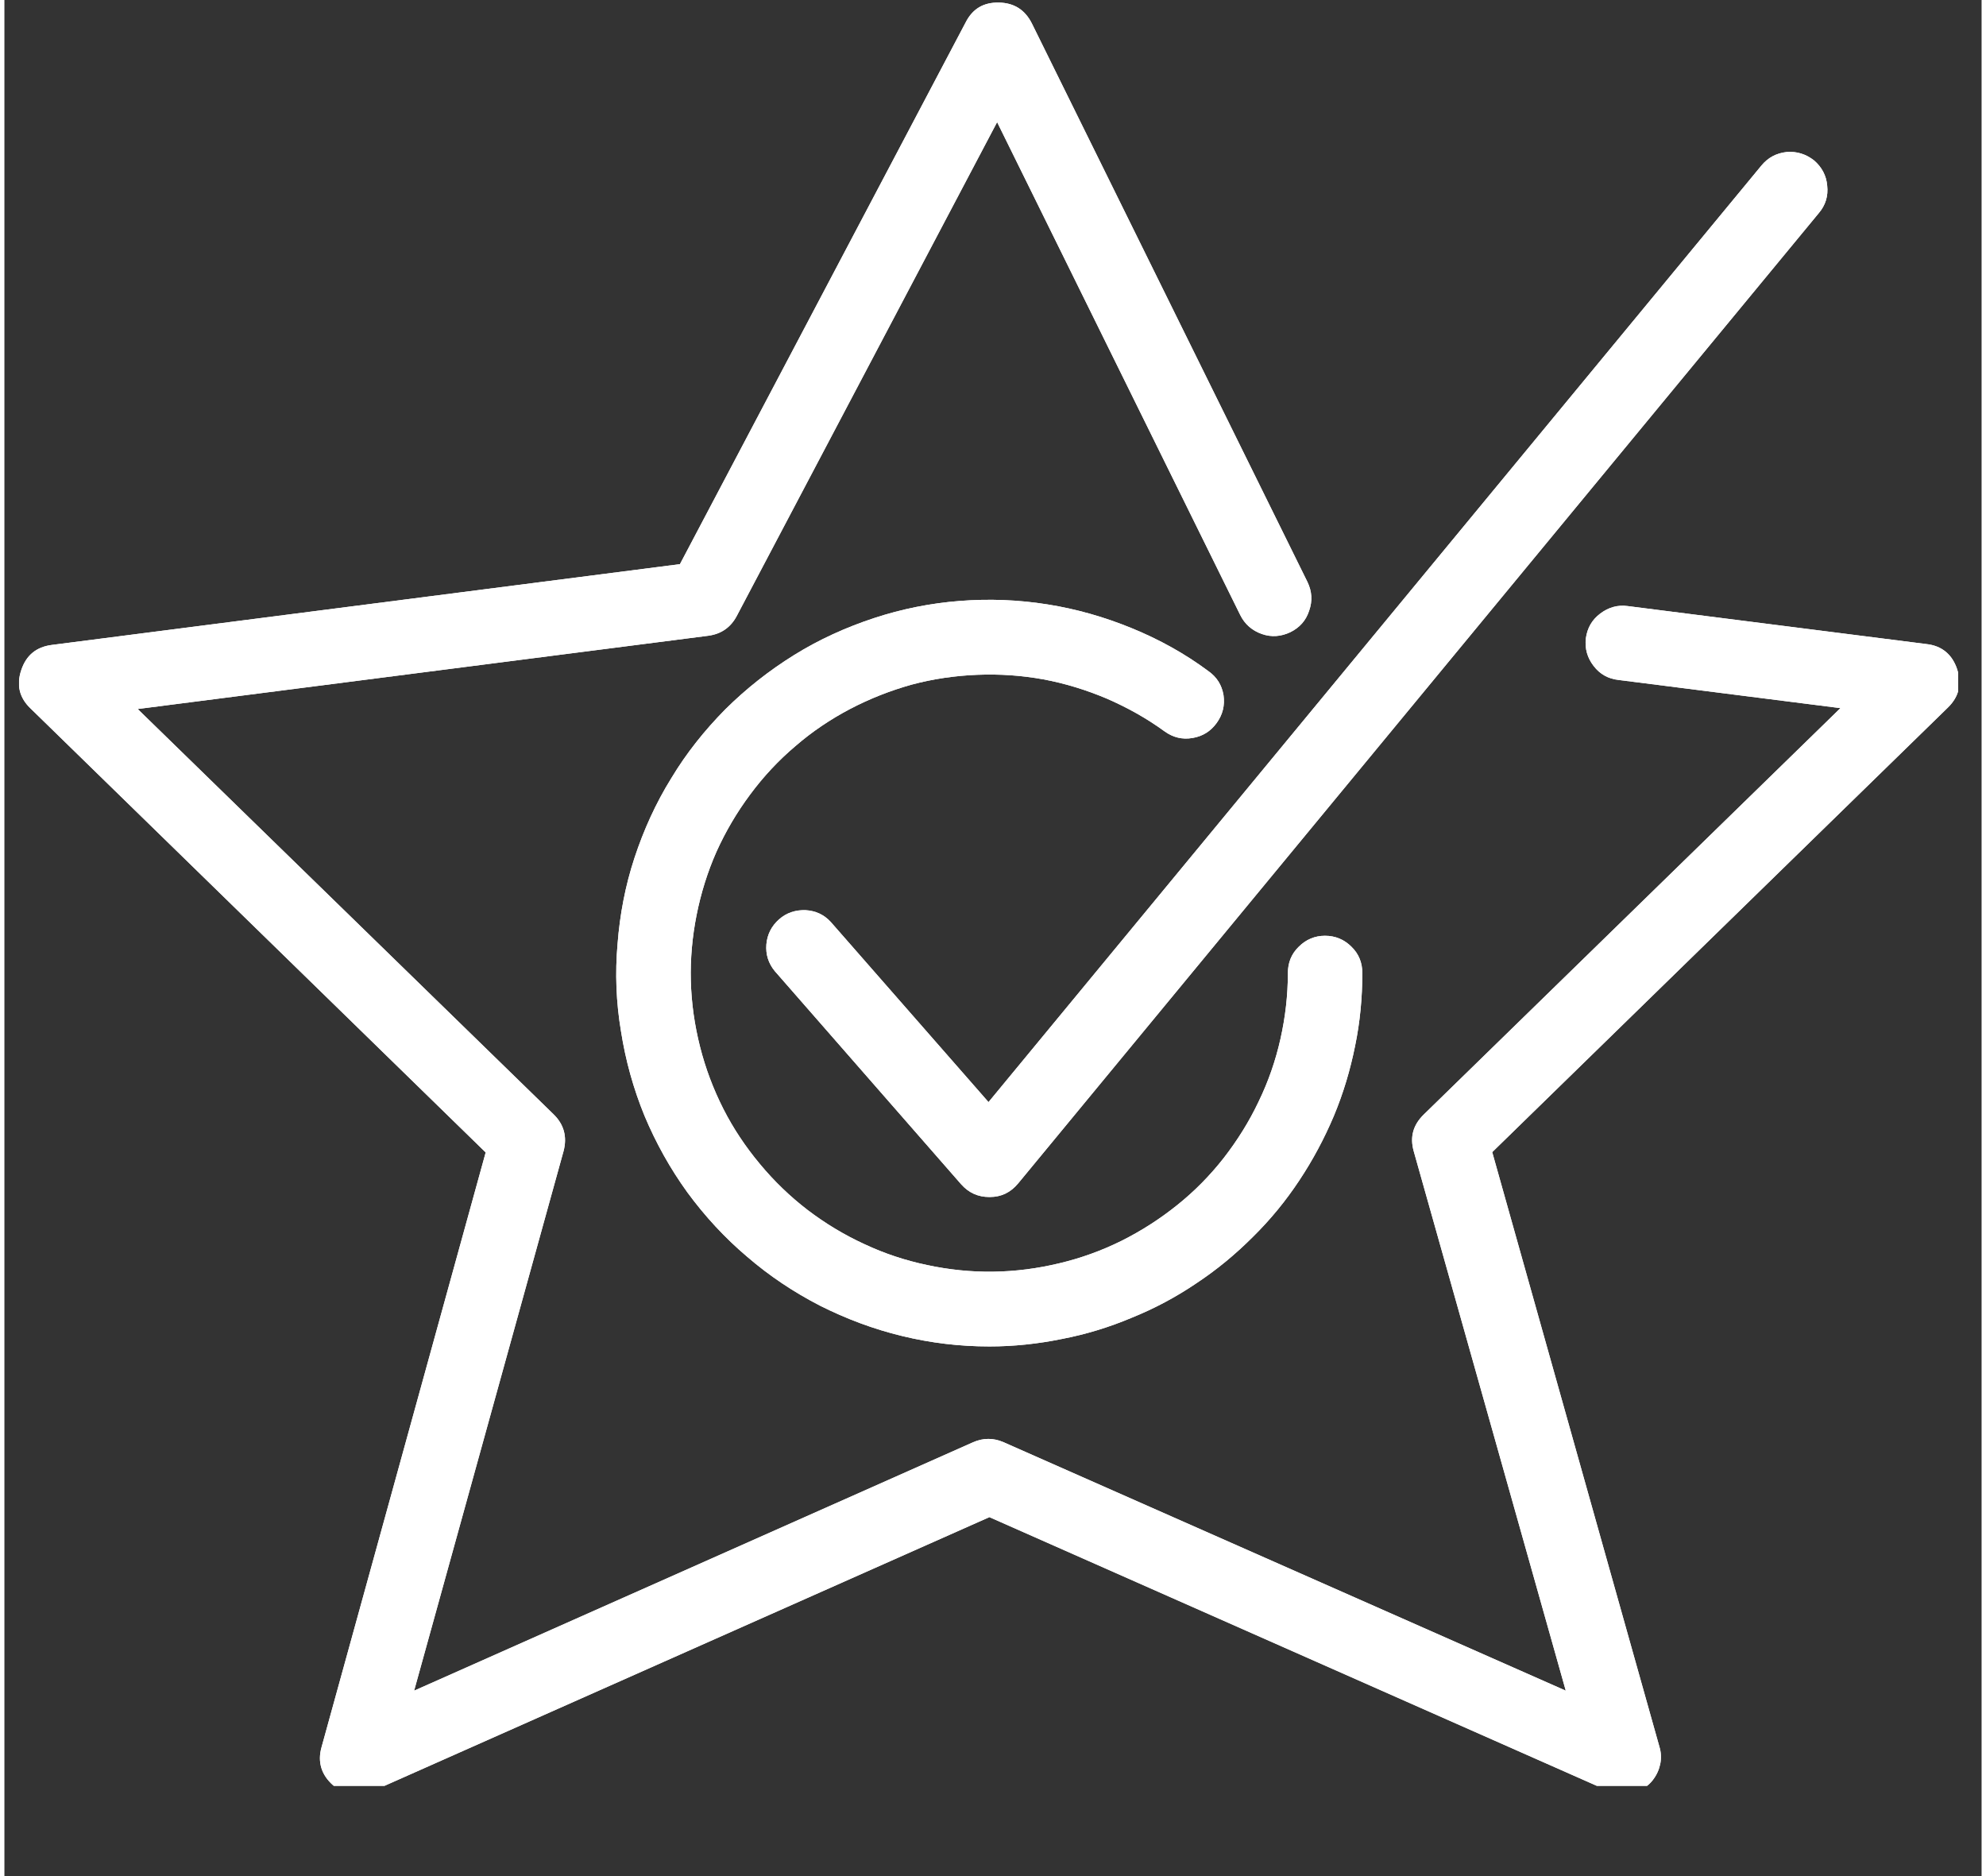
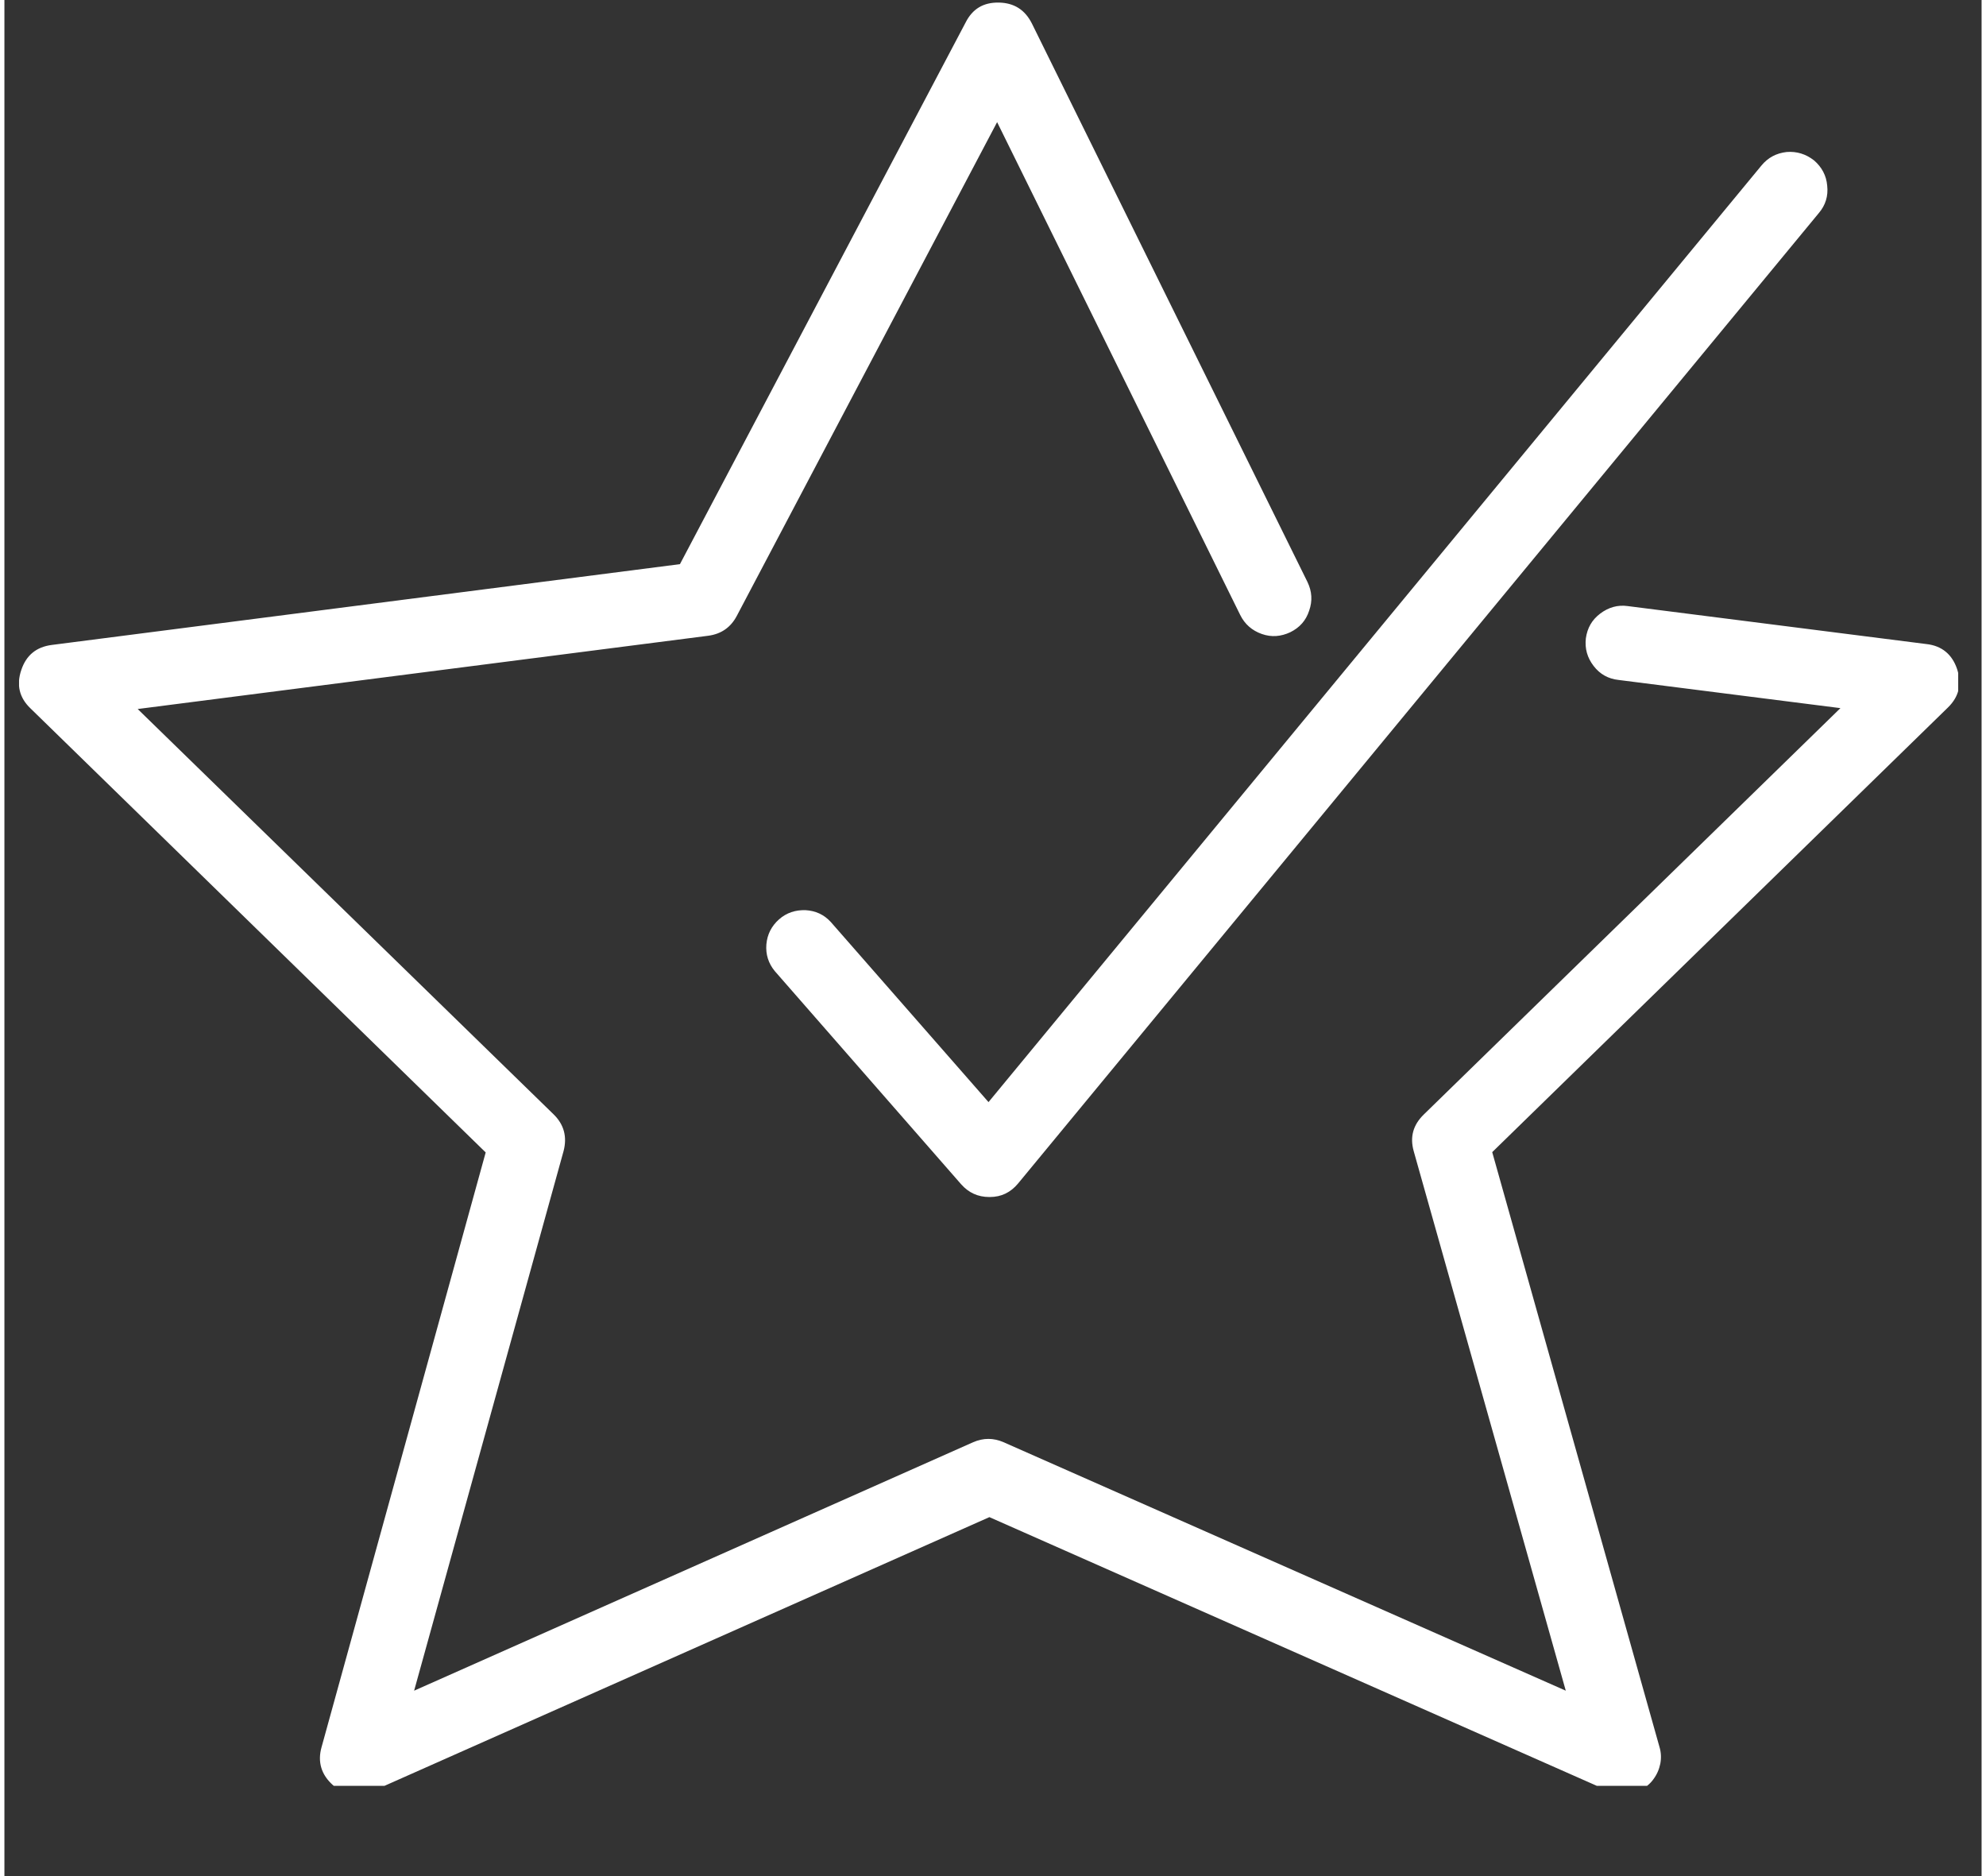
<svg xmlns="http://www.w3.org/2000/svg" width="36" zoomAndPan="magnify" viewBox="0 0 26.88 25.5" height="34" preserveAspectRatio="xMidYMid meet" version="1.0">
  <rect x="0" y="0" width="26.88" height="25.5" fill="#333333" stroke="none" />
  <defs>
    <clipPath id="a0dbafe31a">
      <path d="M 0.199 0 L 26.562 0 L 26.562 24.273 L 0.199 24.273 Z M 0.199 0 " clip-rule="nonzero" />
    </clipPath>
    <clipPath id="ba20ab4681">
-       <path d="M 0.199 0 L 26.562 0 L 26.562 24.273 L 0.199 24.273 Z M 0.199 0 " clip-rule="nonzero" />
-     </clipPath>
+       </clipPath>
  </defs>
  <g clip-path="url(#a0dbafe31a)">
    <path fill="#ffffff" d="M 22.012 24.387 C 21.941 24.387 21.875 24.371 21.809 24.344 L 13.391 20.621 L 5.008 24.344 C 4.812 24.43 4.633 24.402 4.469 24.266 C 4.309 24.125 4.254 23.949 4.312 23.746 L 6.543 15.664 L 0.355 9.629 C 0.203 9.484 0.16 9.309 0.23 9.105 C 0.297 8.906 0.434 8.793 0.645 8.766 L 9.184 7.668 L 13.066 0.309 C 13.16 0.121 13.309 0.031 13.52 0.035 C 13.727 0.039 13.875 0.133 13.969 0.32 L 17.715 7.91 C 17.777 8.039 17.785 8.168 17.738 8.301 C 17.695 8.434 17.609 8.531 17.48 8.594 C 17.355 8.652 17.227 8.664 17.094 8.617 C 16.961 8.57 16.863 8.484 16.801 8.359 L 13.496 1.66 L 9.957 8.371 C 9.875 8.527 9.746 8.617 9.57 8.641 L 1.812 9.637 L 7.465 15.145 C 7.609 15.285 7.652 15.453 7.602 15.645 L 5.57 22.98 L 13.172 19.602 C 13.309 19.543 13.445 19.543 13.582 19.602 L 21.227 22.98 L 19.16 15.648 C 19.105 15.453 19.152 15.289 19.297 15.148 L 24.961 9.625 L 21.945 9.242 C 21.805 9.227 21.691 9.164 21.605 9.051 C 21.52 8.941 21.484 8.816 21.5 8.676 C 21.52 8.535 21.582 8.426 21.695 8.34 C 21.809 8.254 21.934 8.219 22.07 8.238 L 26.129 8.754 C 26.34 8.777 26.48 8.895 26.547 9.094 C 26.613 9.297 26.574 9.469 26.422 9.617 L 20.227 15.66 L 22.5 23.742 C 22.523 23.816 22.527 23.895 22.512 23.973 C 22.496 24.051 22.465 24.121 22.418 24.184 C 22.371 24.25 22.309 24.297 22.238 24.332 C 22.168 24.367 22.094 24.387 22.012 24.387 Z M 22.012 24.387 " fill-opacity="1" fill-rule="nonzero" />
  </g>
-   <path fill="#ffffff" d="M 13.391 18.301 C 12.988 18.301 12.594 18.254 12.207 18.16 C 11.816 18.066 11.445 17.926 11.086 17.746 C 10.73 17.562 10.402 17.344 10.098 17.082 C 9.793 16.824 9.523 16.531 9.285 16.207 C 9.051 15.883 8.859 15.539 8.703 15.168 C 8.551 14.797 8.445 14.414 8.383 14.02 C 8.316 13.625 8.301 13.227 8.336 12.828 C 8.367 12.43 8.441 12.039 8.566 11.66 C 8.691 11.281 8.855 10.918 9.066 10.578 C 9.273 10.234 9.52 9.926 9.801 9.641 C 10.086 9.359 10.398 9.113 10.738 8.902 C 11.078 8.691 11.441 8.527 11.82 8.402 C 12.199 8.277 12.59 8.199 12.988 8.168 C 13.387 8.137 13.785 8.152 14.18 8.215 C 14.574 8.277 14.957 8.387 15.328 8.539 C 15.699 8.691 16.047 8.883 16.367 9.121 C 16.484 9.203 16.551 9.312 16.574 9.449 C 16.594 9.59 16.562 9.715 16.48 9.828 C 16.398 9.941 16.289 10.008 16.152 10.031 C 16.012 10.055 15.887 10.023 15.773 9.941 C 15.527 9.762 15.266 9.617 14.988 9.496 C 14.711 9.379 14.422 9.289 14.125 9.234 C 13.828 9.18 13.531 9.16 13.227 9.172 C 12.926 9.184 12.629 9.227 12.336 9.305 C 12.043 9.387 11.766 9.496 11.496 9.637 C 11.23 9.777 10.98 9.945 10.754 10.141 C 10.523 10.336 10.316 10.559 10.137 10.801 C 9.957 11.043 9.805 11.301 9.68 11.578 C 9.559 11.852 9.469 12.141 9.41 12.438 C 9.352 12.73 9.324 13.031 9.332 13.332 C 9.34 13.637 9.383 13.934 9.457 14.227 C 9.531 14.52 9.637 14.801 9.773 15.07 C 9.91 15.34 10.078 15.59 10.27 15.82 C 10.465 16.055 10.68 16.262 10.918 16.445 C 11.16 16.629 11.418 16.785 11.691 16.91 C 11.965 17.039 12.25 17.133 12.547 17.195 C 12.84 17.258 13.141 17.289 13.441 17.285 C 13.746 17.281 14.043 17.242 14.336 17.172 C 14.633 17.102 14.914 17 15.184 16.867 C 15.457 16.73 15.707 16.57 15.945 16.379 C 16.18 16.191 16.391 15.977 16.578 15.738 C 16.762 15.5 16.922 15.246 17.051 14.973 C 17.184 14.699 17.281 14.418 17.348 14.121 C 17.414 13.828 17.449 13.527 17.449 13.227 C 17.449 13.086 17.496 12.965 17.598 12.867 C 17.695 12.77 17.816 12.719 17.953 12.719 C 18.094 12.719 18.215 12.77 18.312 12.867 C 18.414 12.965 18.461 13.086 18.461 13.227 C 18.461 13.559 18.43 13.891 18.363 14.215 C 18.297 14.543 18.203 14.859 18.074 15.168 C 17.945 15.473 17.789 15.766 17.605 16.043 C 17.422 16.32 17.211 16.578 16.973 16.812 C 16.738 17.047 16.484 17.258 16.207 17.441 C 15.93 17.629 15.637 17.785 15.328 17.91 C 15.023 18.039 14.703 18.137 14.379 18.199 C 14.051 18.266 13.723 18.301 13.391 18.301 Z M 13.391 18.301 " fill-opacity="1" fill-rule="nonzero" />
-   <path fill="#ffffff" d="M 13.391 16.27 C 13.234 16.27 13.109 16.211 13.008 16.098 L 10.473 13.199 C 10.387 13.094 10.348 12.973 10.359 12.836 C 10.371 12.699 10.43 12.586 10.531 12.496 C 10.633 12.406 10.754 12.367 10.891 12.371 C 11.027 12.379 11.141 12.43 11.234 12.531 L 13.379 14.98 L 23.887 2.25 C 23.977 2.141 24.09 2.082 24.23 2.066 C 24.367 2.055 24.492 2.094 24.602 2.18 C 24.707 2.27 24.77 2.387 24.781 2.523 C 24.797 2.664 24.758 2.789 24.668 2.895 L 13.781 16.086 C 13.68 16.207 13.555 16.27 13.395 16.27 Z M 13.391 16.27 " fill-opacity="1" fill-rule="nonzero" />
  <g clip-path="url(#ba20ab4681)">
    <path fill="#ffffff" d="M 22.012 24.387 C 21.941 24.387 21.875 24.371 21.809 24.344 L 13.391 20.621 L 5.008 24.344 C 4.812 24.43 4.633 24.402 4.469 24.266 C 4.309 24.125 4.254 23.949 4.312 23.746 L 6.543 15.664 L 0.355 9.629 C 0.203 9.484 0.16 9.309 0.23 9.105 C 0.297 8.906 0.434 8.793 0.645 8.766 L 9.184 7.668 L 13.066 0.309 C 13.16 0.121 13.309 0.031 13.52 0.035 C 13.727 0.039 13.875 0.133 13.969 0.32 L 17.715 7.91 C 17.777 8.039 17.785 8.168 17.738 8.301 C 17.695 8.434 17.609 8.531 17.48 8.594 C 17.355 8.652 17.227 8.664 17.094 8.617 C 16.961 8.57 16.863 8.484 16.801 8.359 L 13.496 1.66 L 9.957 8.371 C 9.875 8.527 9.746 8.617 9.57 8.641 L 1.812 9.637 L 7.465 15.145 C 7.609 15.285 7.652 15.453 7.602 15.645 L 5.57 22.98 L 13.172 19.602 C 13.309 19.543 13.445 19.543 13.582 19.602 L 21.227 22.98 L 19.16 15.648 C 19.105 15.453 19.152 15.289 19.297 15.148 L 24.961 9.625 L 21.945 9.242 C 21.805 9.227 21.691 9.164 21.605 9.051 C 21.52 8.941 21.484 8.816 21.5 8.676 C 21.52 8.535 21.582 8.426 21.695 8.34 C 21.809 8.254 21.934 8.219 22.07 8.238 L 26.129 8.754 C 26.34 8.777 26.48 8.895 26.547 9.094 C 26.613 9.297 26.574 9.469 26.422 9.617 L 20.227 15.66 L 22.5 23.742 C 22.523 23.816 22.527 23.895 22.512 23.973 C 22.496 24.051 22.465 24.121 22.418 24.184 C 22.371 24.25 22.309 24.297 22.238 24.332 C 22.168 24.367 22.094 24.387 22.012 24.387 Z M 22.012 24.387 " fill-opacity="1" fill-rule="nonzero" />
  </g>
-   <path fill="#ffffff" d="M 13.391 18.301 C 12.988 18.301 12.594 18.254 12.207 18.16 C 11.816 18.066 11.445 17.926 11.086 17.746 C 10.73 17.562 10.402 17.344 10.098 17.082 C 9.793 16.824 9.523 16.531 9.285 16.207 C 9.051 15.883 8.859 15.539 8.703 15.168 C 8.551 14.797 8.445 14.414 8.383 14.02 C 8.316 13.625 8.301 13.227 8.336 12.828 C 8.367 12.43 8.441 12.039 8.566 11.66 C 8.691 11.281 8.855 10.918 9.066 10.578 C 9.273 10.234 9.52 9.926 9.801 9.641 C 10.086 9.359 10.398 9.113 10.738 8.902 C 11.078 8.691 11.441 8.527 11.82 8.402 C 12.199 8.277 12.59 8.199 12.988 8.168 C 13.387 8.137 13.785 8.152 14.18 8.215 C 14.574 8.277 14.957 8.387 15.328 8.539 C 15.699 8.691 16.047 8.883 16.367 9.121 C 16.484 9.203 16.551 9.312 16.574 9.449 C 16.594 9.59 16.562 9.715 16.48 9.828 C 16.398 9.941 16.289 10.008 16.152 10.031 C 16.012 10.055 15.887 10.023 15.773 9.941 C 15.527 9.762 15.266 9.617 14.988 9.496 C 14.711 9.379 14.422 9.289 14.125 9.234 C 13.828 9.18 13.531 9.16 13.227 9.172 C 12.926 9.184 12.629 9.227 12.336 9.305 C 12.043 9.387 11.766 9.496 11.496 9.637 C 11.23 9.777 10.98 9.945 10.754 10.141 C 10.523 10.336 10.316 10.559 10.137 10.801 C 9.957 11.043 9.805 11.301 9.68 11.578 C 9.559 11.852 9.469 12.141 9.41 12.438 C 9.352 12.73 9.324 13.031 9.332 13.332 C 9.34 13.637 9.383 13.934 9.457 14.227 C 9.531 14.52 9.637 14.801 9.773 15.07 C 9.91 15.34 10.078 15.59 10.27 15.82 C 10.465 16.055 10.68 16.262 10.918 16.445 C 11.16 16.629 11.418 16.785 11.691 16.91 C 11.965 17.039 12.25 17.133 12.547 17.195 C 12.84 17.258 13.141 17.289 13.441 17.285 C 13.746 17.281 14.043 17.242 14.336 17.172 C 14.633 17.102 14.914 17 15.184 16.867 C 15.457 16.73 15.707 16.57 15.945 16.379 C 16.18 16.191 16.391 15.977 16.578 15.738 C 16.762 15.5 16.922 15.246 17.051 14.973 C 17.184 14.699 17.281 14.418 17.348 14.121 C 17.414 13.828 17.449 13.527 17.449 13.227 C 17.449 13.086 17.496 12.965 17.598 12.867 C 17.695 12.77 17.816 12.719 17.953 12.719 C 18.094 12.719 18.215 12.77 18.312 12.867 C 18.414 12.965 18.461 13.086 18.461 13.227 C 18.461 13.559 18.43 13.891 18.363 14.215 C 18.297 14.543 18.203 14.859 18.074 15.168 C 17.945 15.473 17.789 15.766 17.605 16.043 C 17.422 16.32 17.211 16.578 16.973 16.812 C 16.738 17.047 16.484 17.258 16.207 17.441 C 15.93 17.629 15.637 17.785 15.328 17.91 C 15.023 18.039 14.703 18.137 14.379 18.199 C 14.051 18.266 13.723 18.301 13.391 18.301 Z M 13.391 18.301 " fill-opacity="1" fill-rule="nonzero" />
  <path fill="#ffffff" d="M 13.391 16.27 C 13.234 16.27 13.109 16.211 13.008 16.098 L 10.473 13.199 C 10.387 13.094 10.348 12.973 10.359 12.836 C 10.371 12.699 10.43 12.586 10.531 12.496 C 10.633 12.406 10.754 12.367 10.891 12.371 C 11.027 12.379 11.141 12.43 11.234 12.531 L 13.379 14.98 L 23.887 2.25 C 23.977 2.141 24.09 2.082 24.23 2.066 C 24.367 2.055 24.492 2.094 24.602 2.18 C 24.707 2.27 24.77 2.387 24.781 2.523 C 24.797 2.664 24.758 2.789 24.668 2.895 L 13.781 16.086 C 13.68 16.207 13.555 16.27 13.395 16.27 Z M 13.391 16.27 " fill-opacity="1" fill-rule="nonzero" />
</svg>